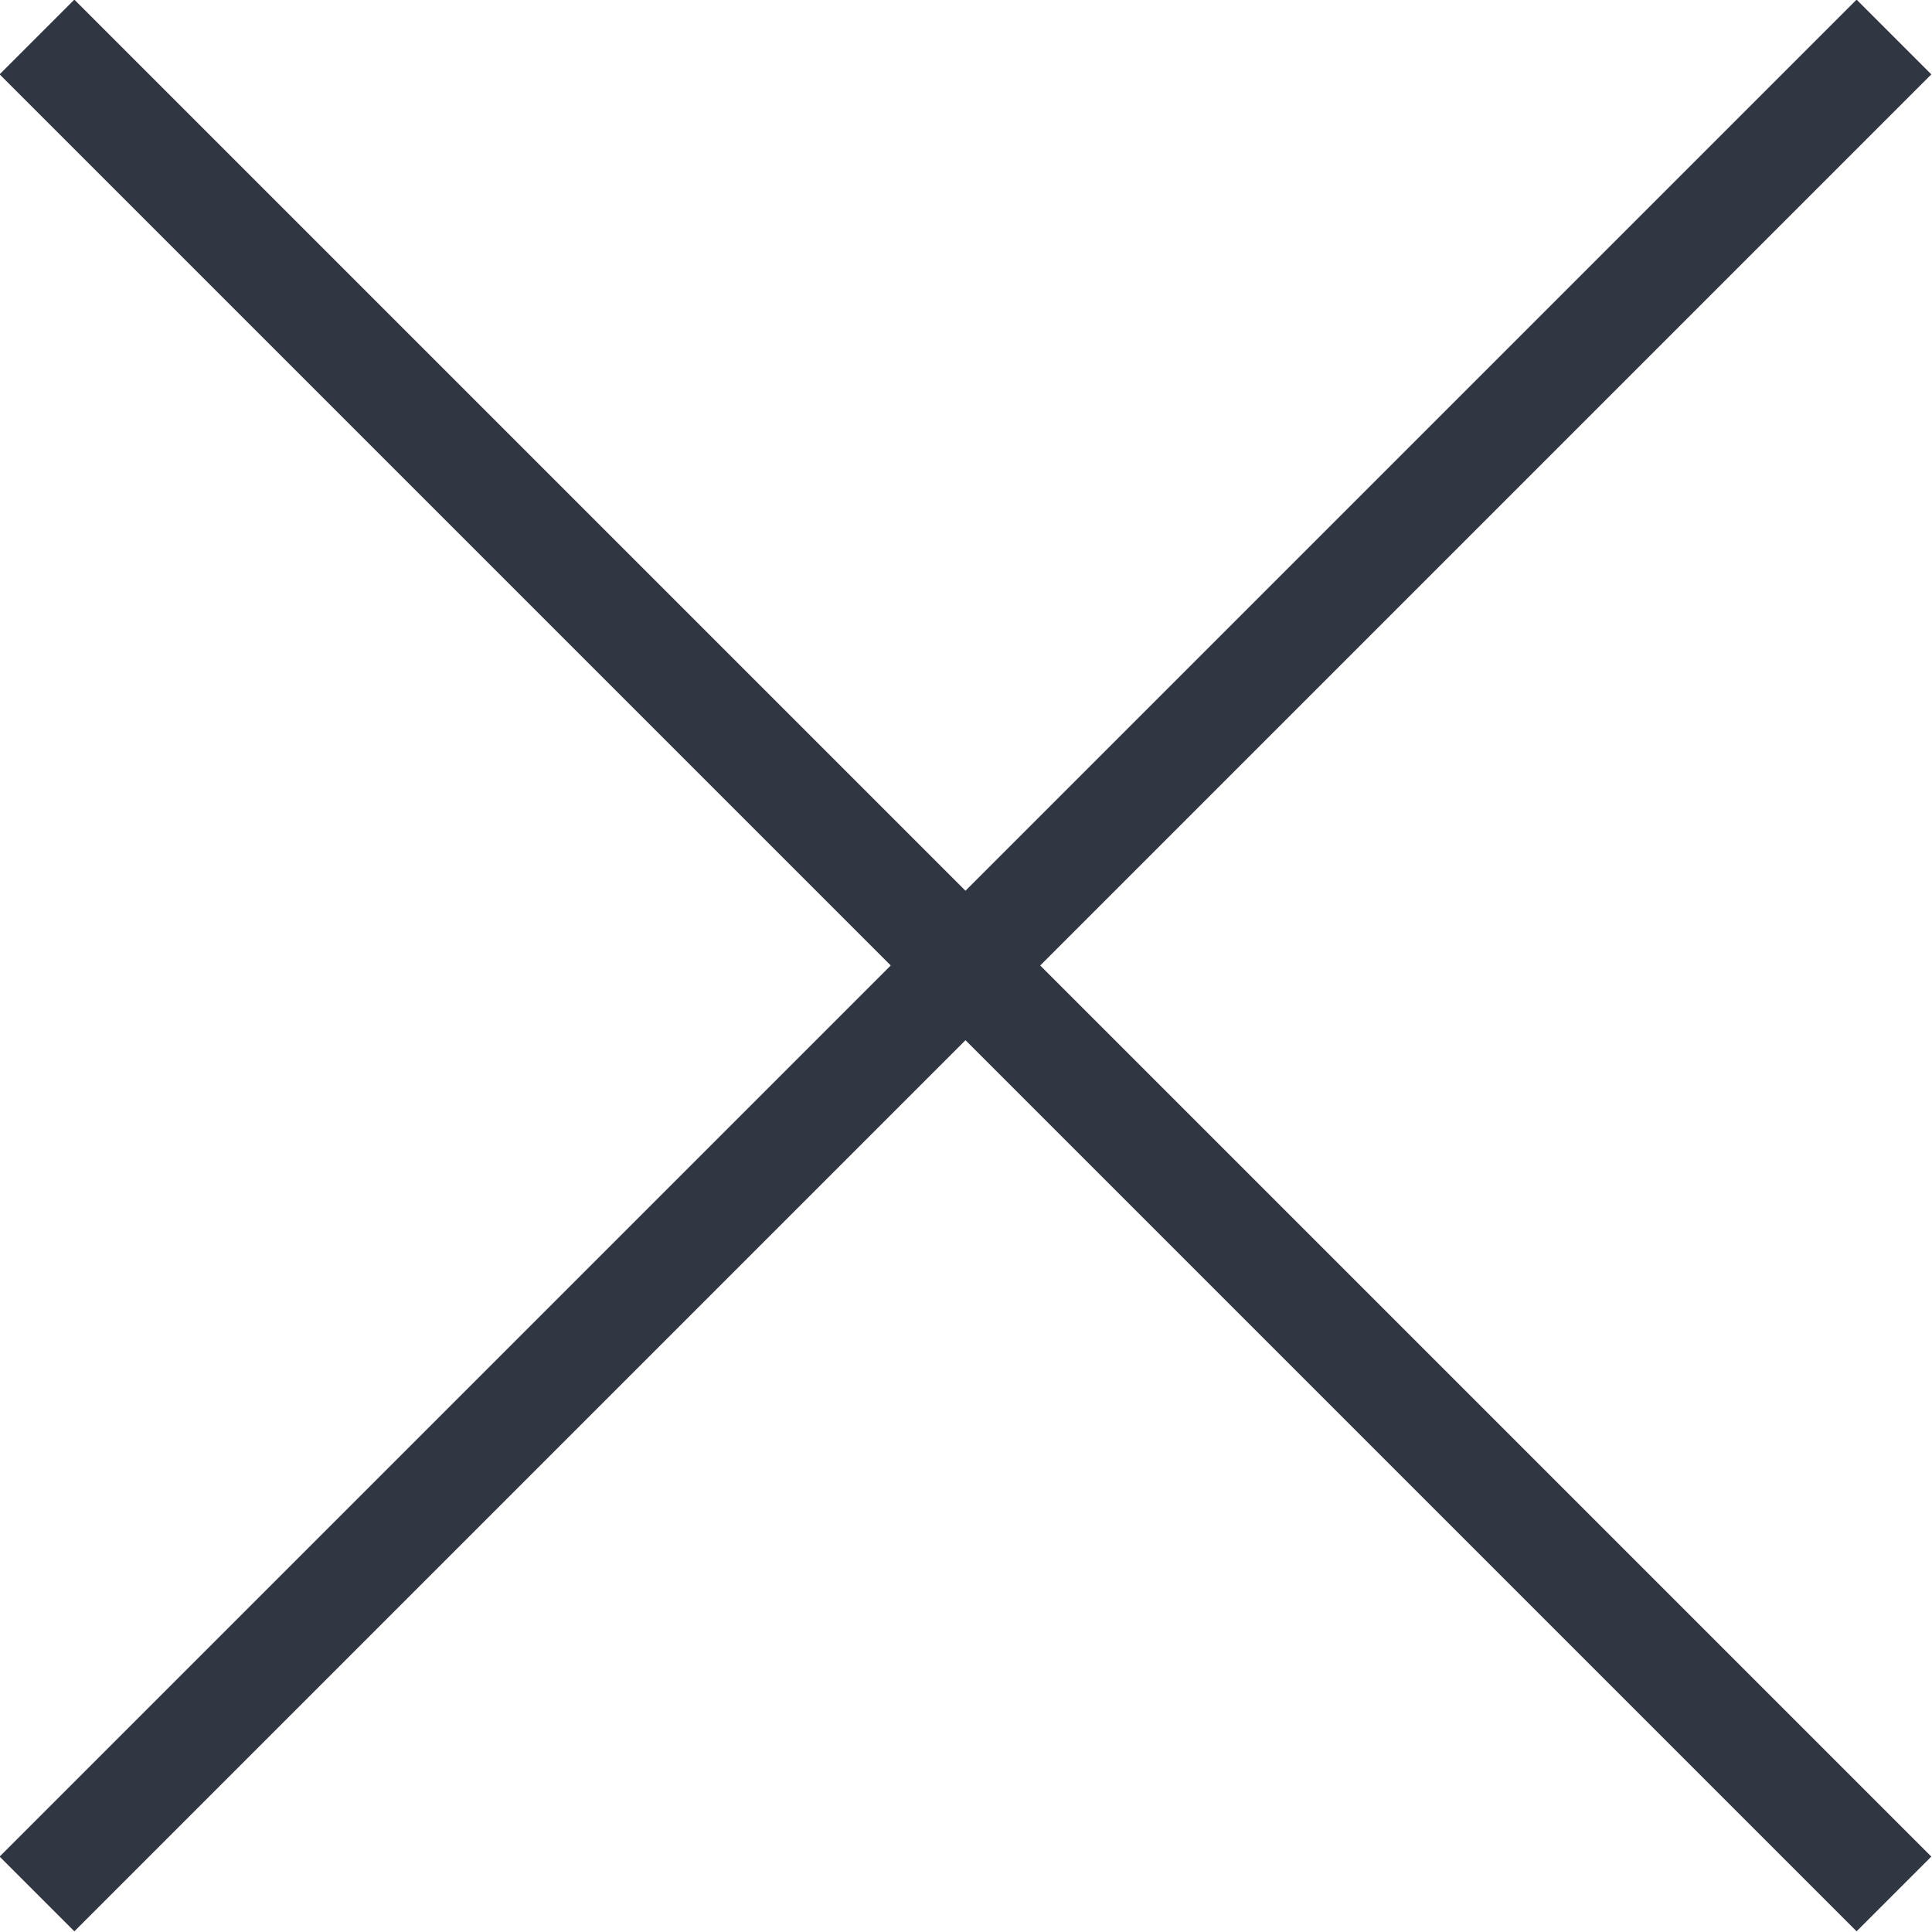
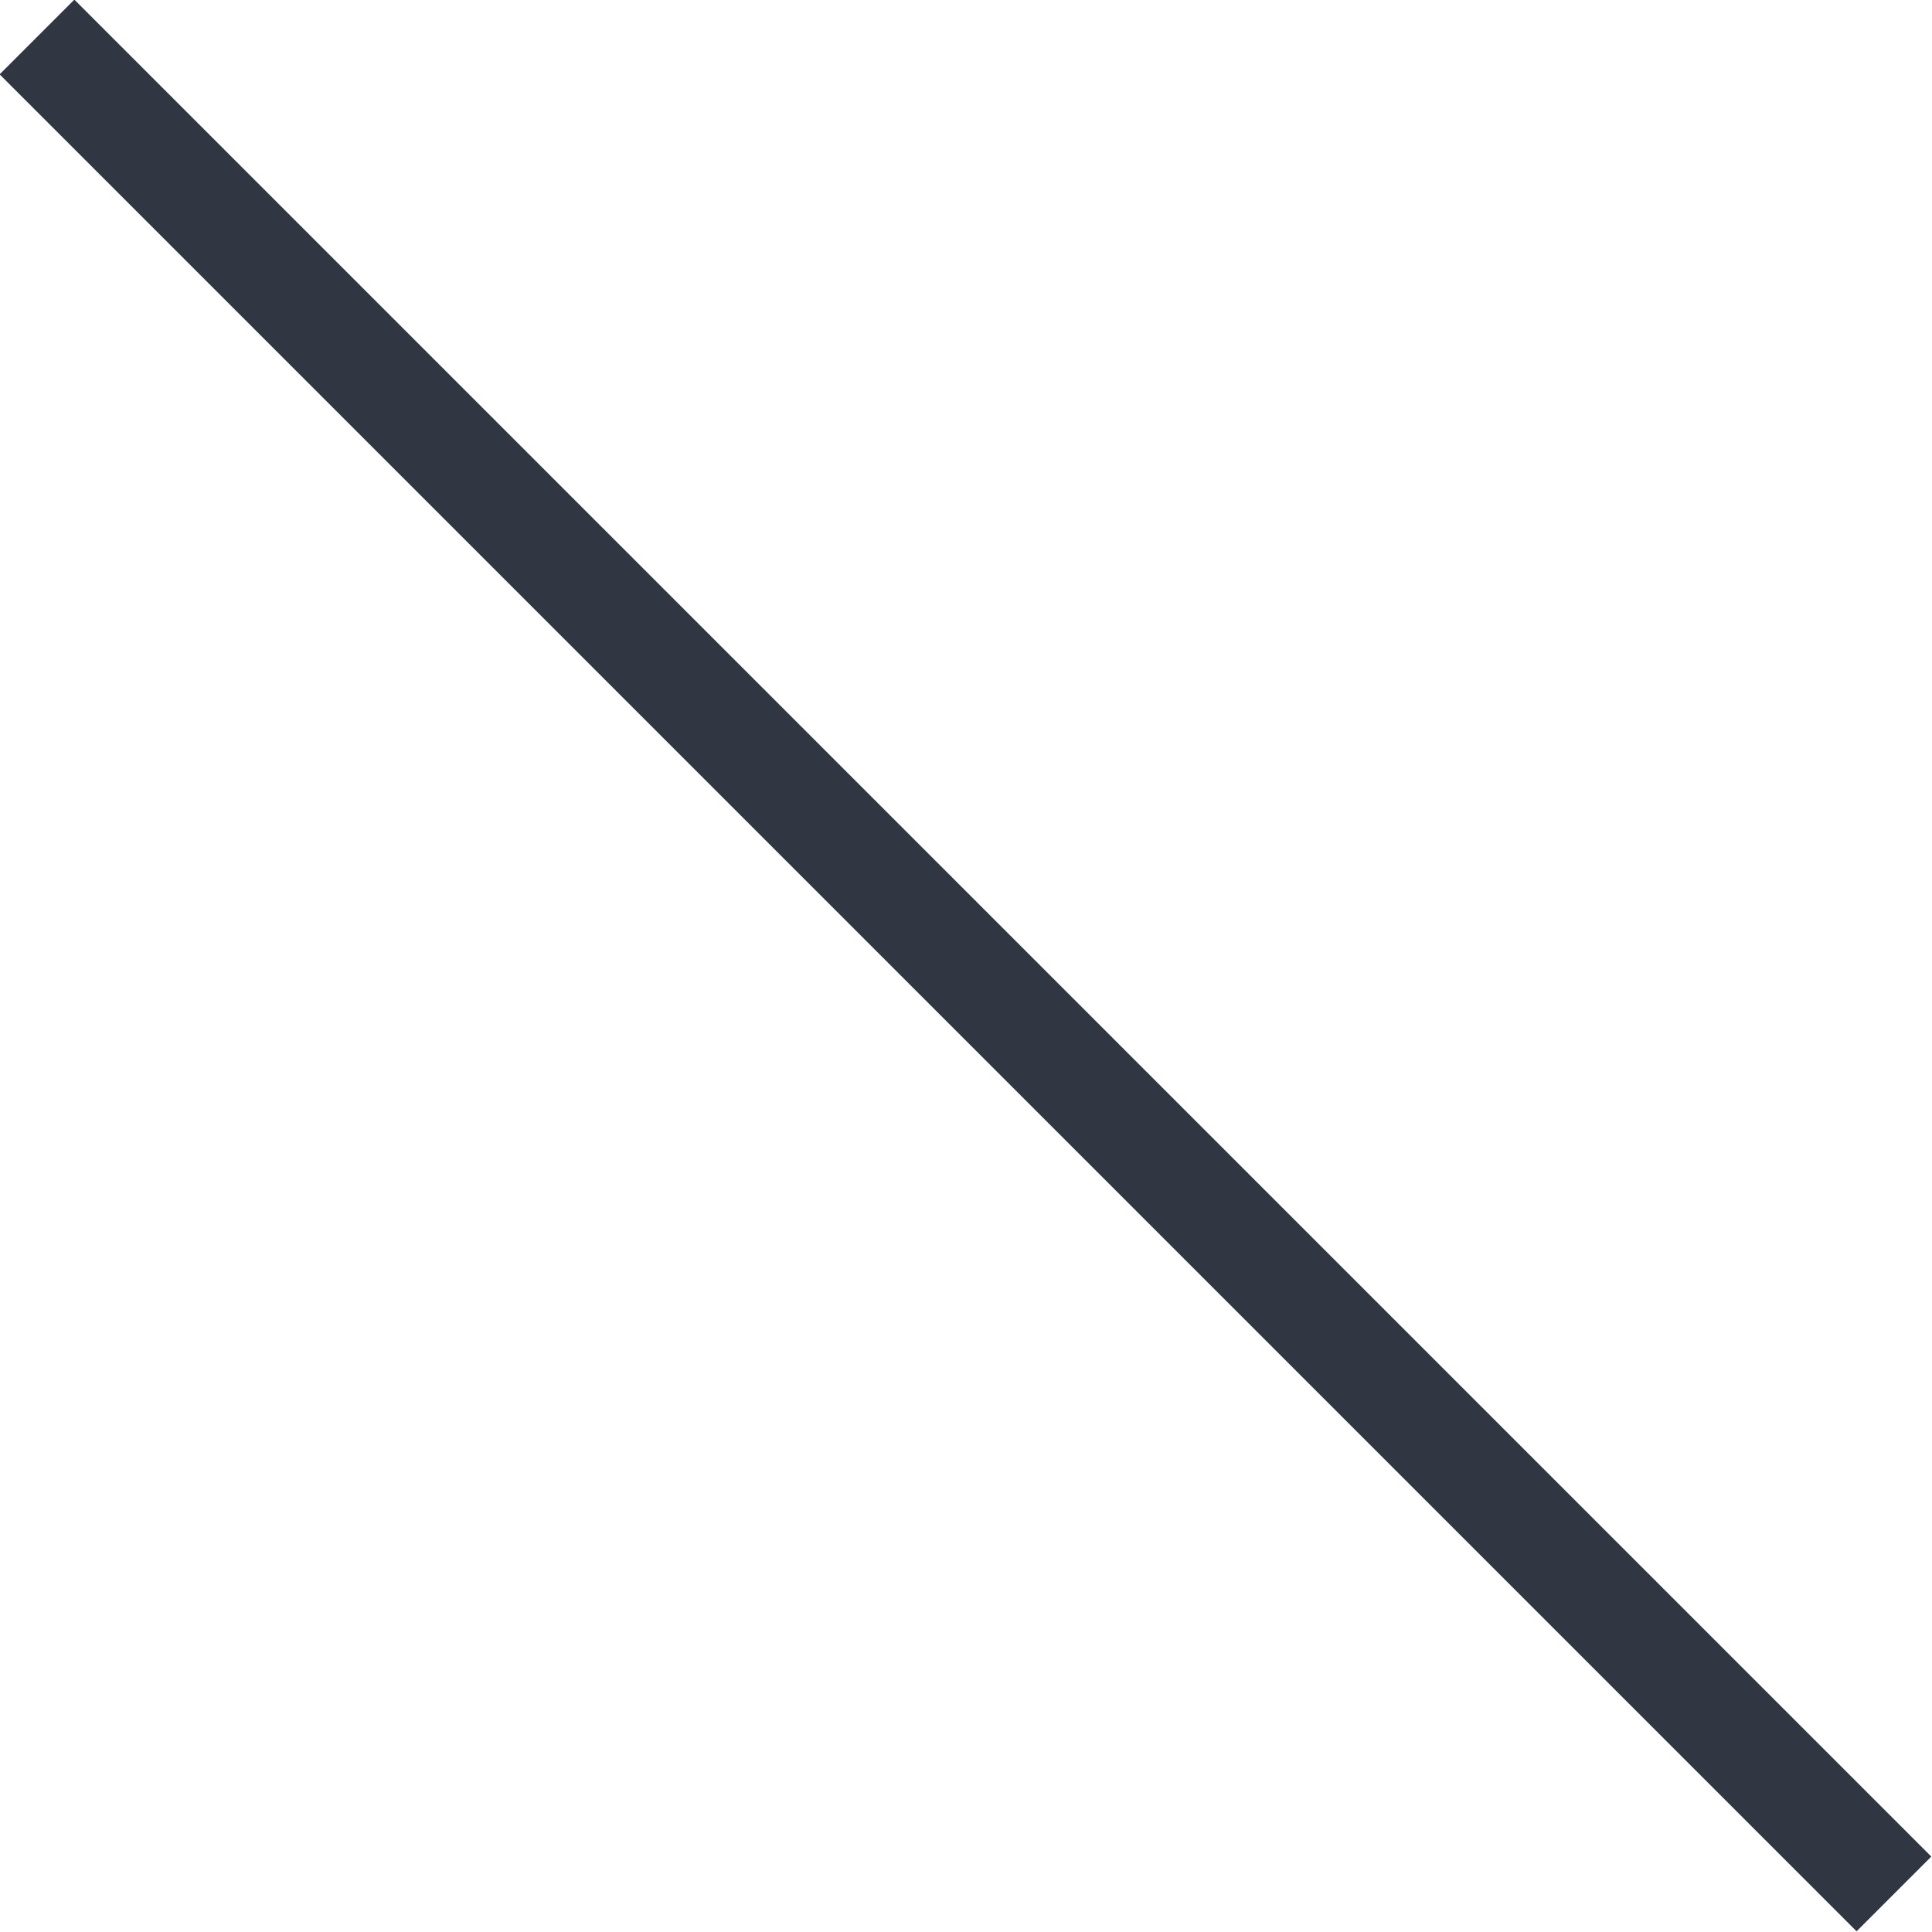
<svg xmlns="http://www.w3.org/2000/svg" id="uuid-65d45ef4-91f2-47eb-aab6-78202ead2c6d" viewBox="0 0 18.28 18.28">
  <defs>
    <style>.uuid-ddb99edf-2897-4426-aa74-6a0ee5a709bc{fill:none;stroke:#303742;stroke-miterlimit:10;}</style>
  </defs>
  <g id="uuid-2624fd0a-24cc-46d4-bb60-51ec6134f523">
-     <line class="uuid-ddb99edf-2897-4426-aa74-6a0ee5a709bc" x1=".35" y1="17.92" x2="17.92" y2=".35" />
    <line class="uuid-ddb99edf-2897-4426-aa74-6a0ee5a709bc" x1=".35" y1=".35" x2="17.92" y2="17.92" />
  </g>
</svg>